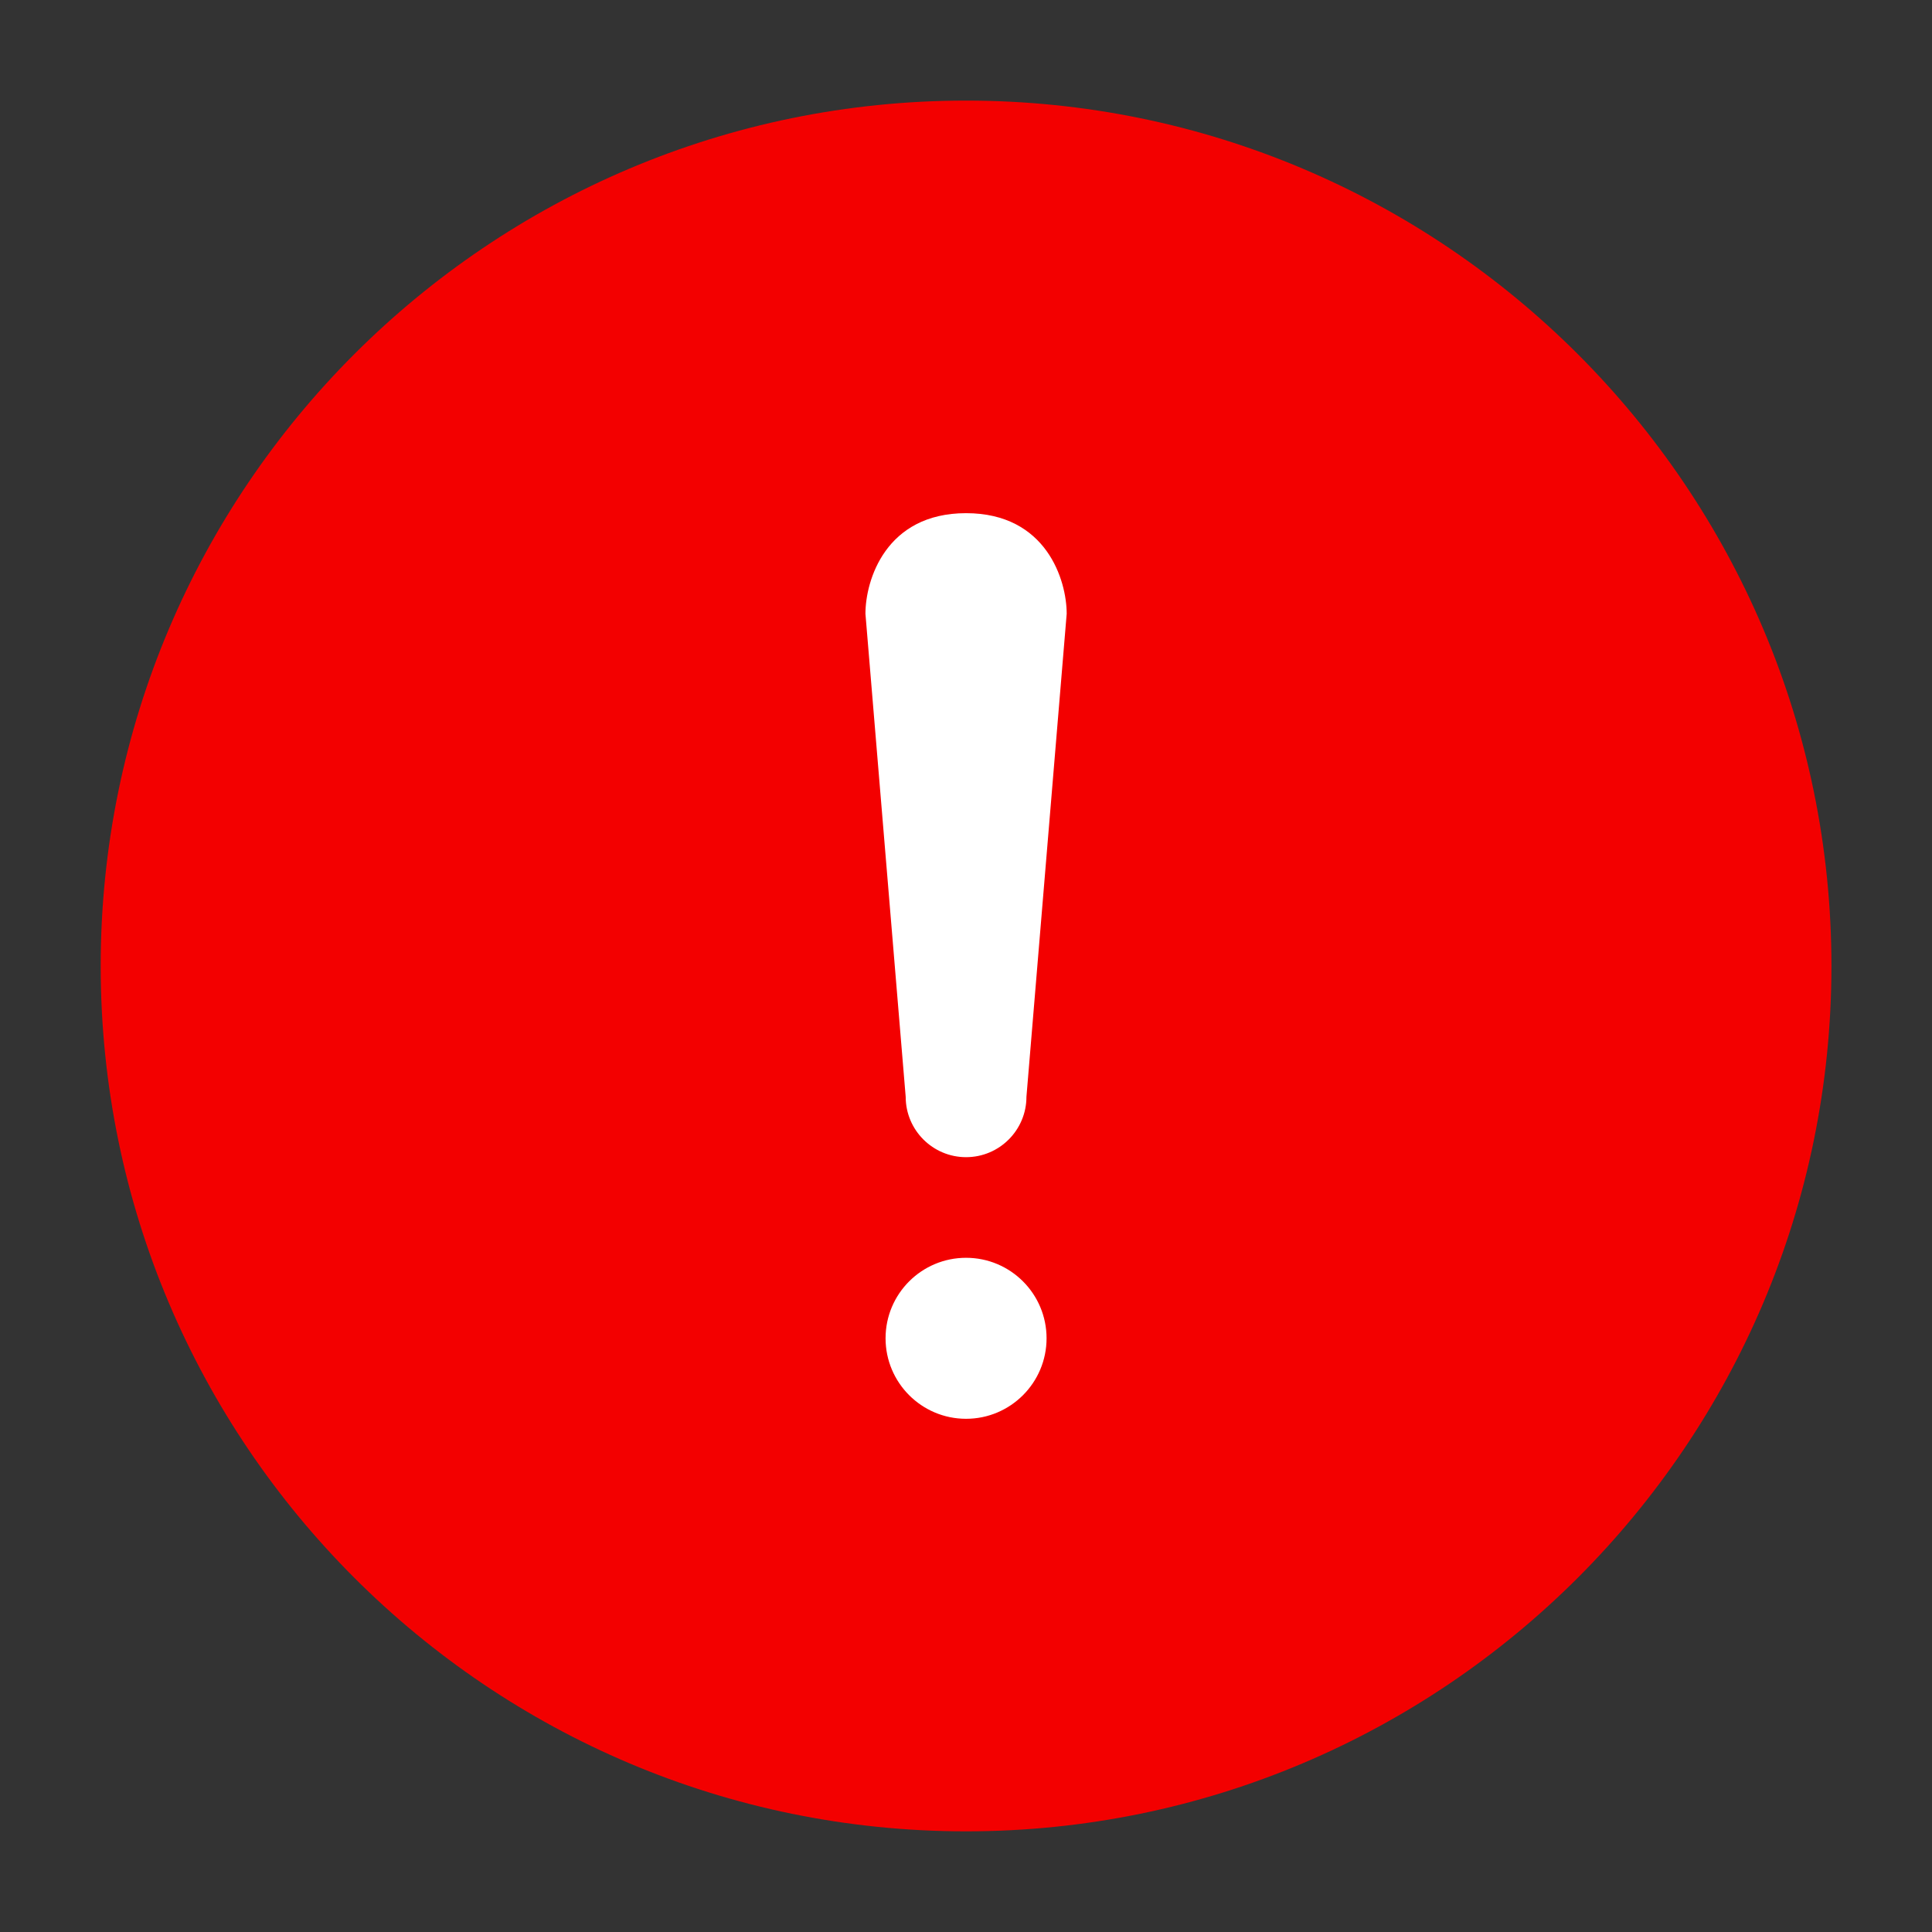
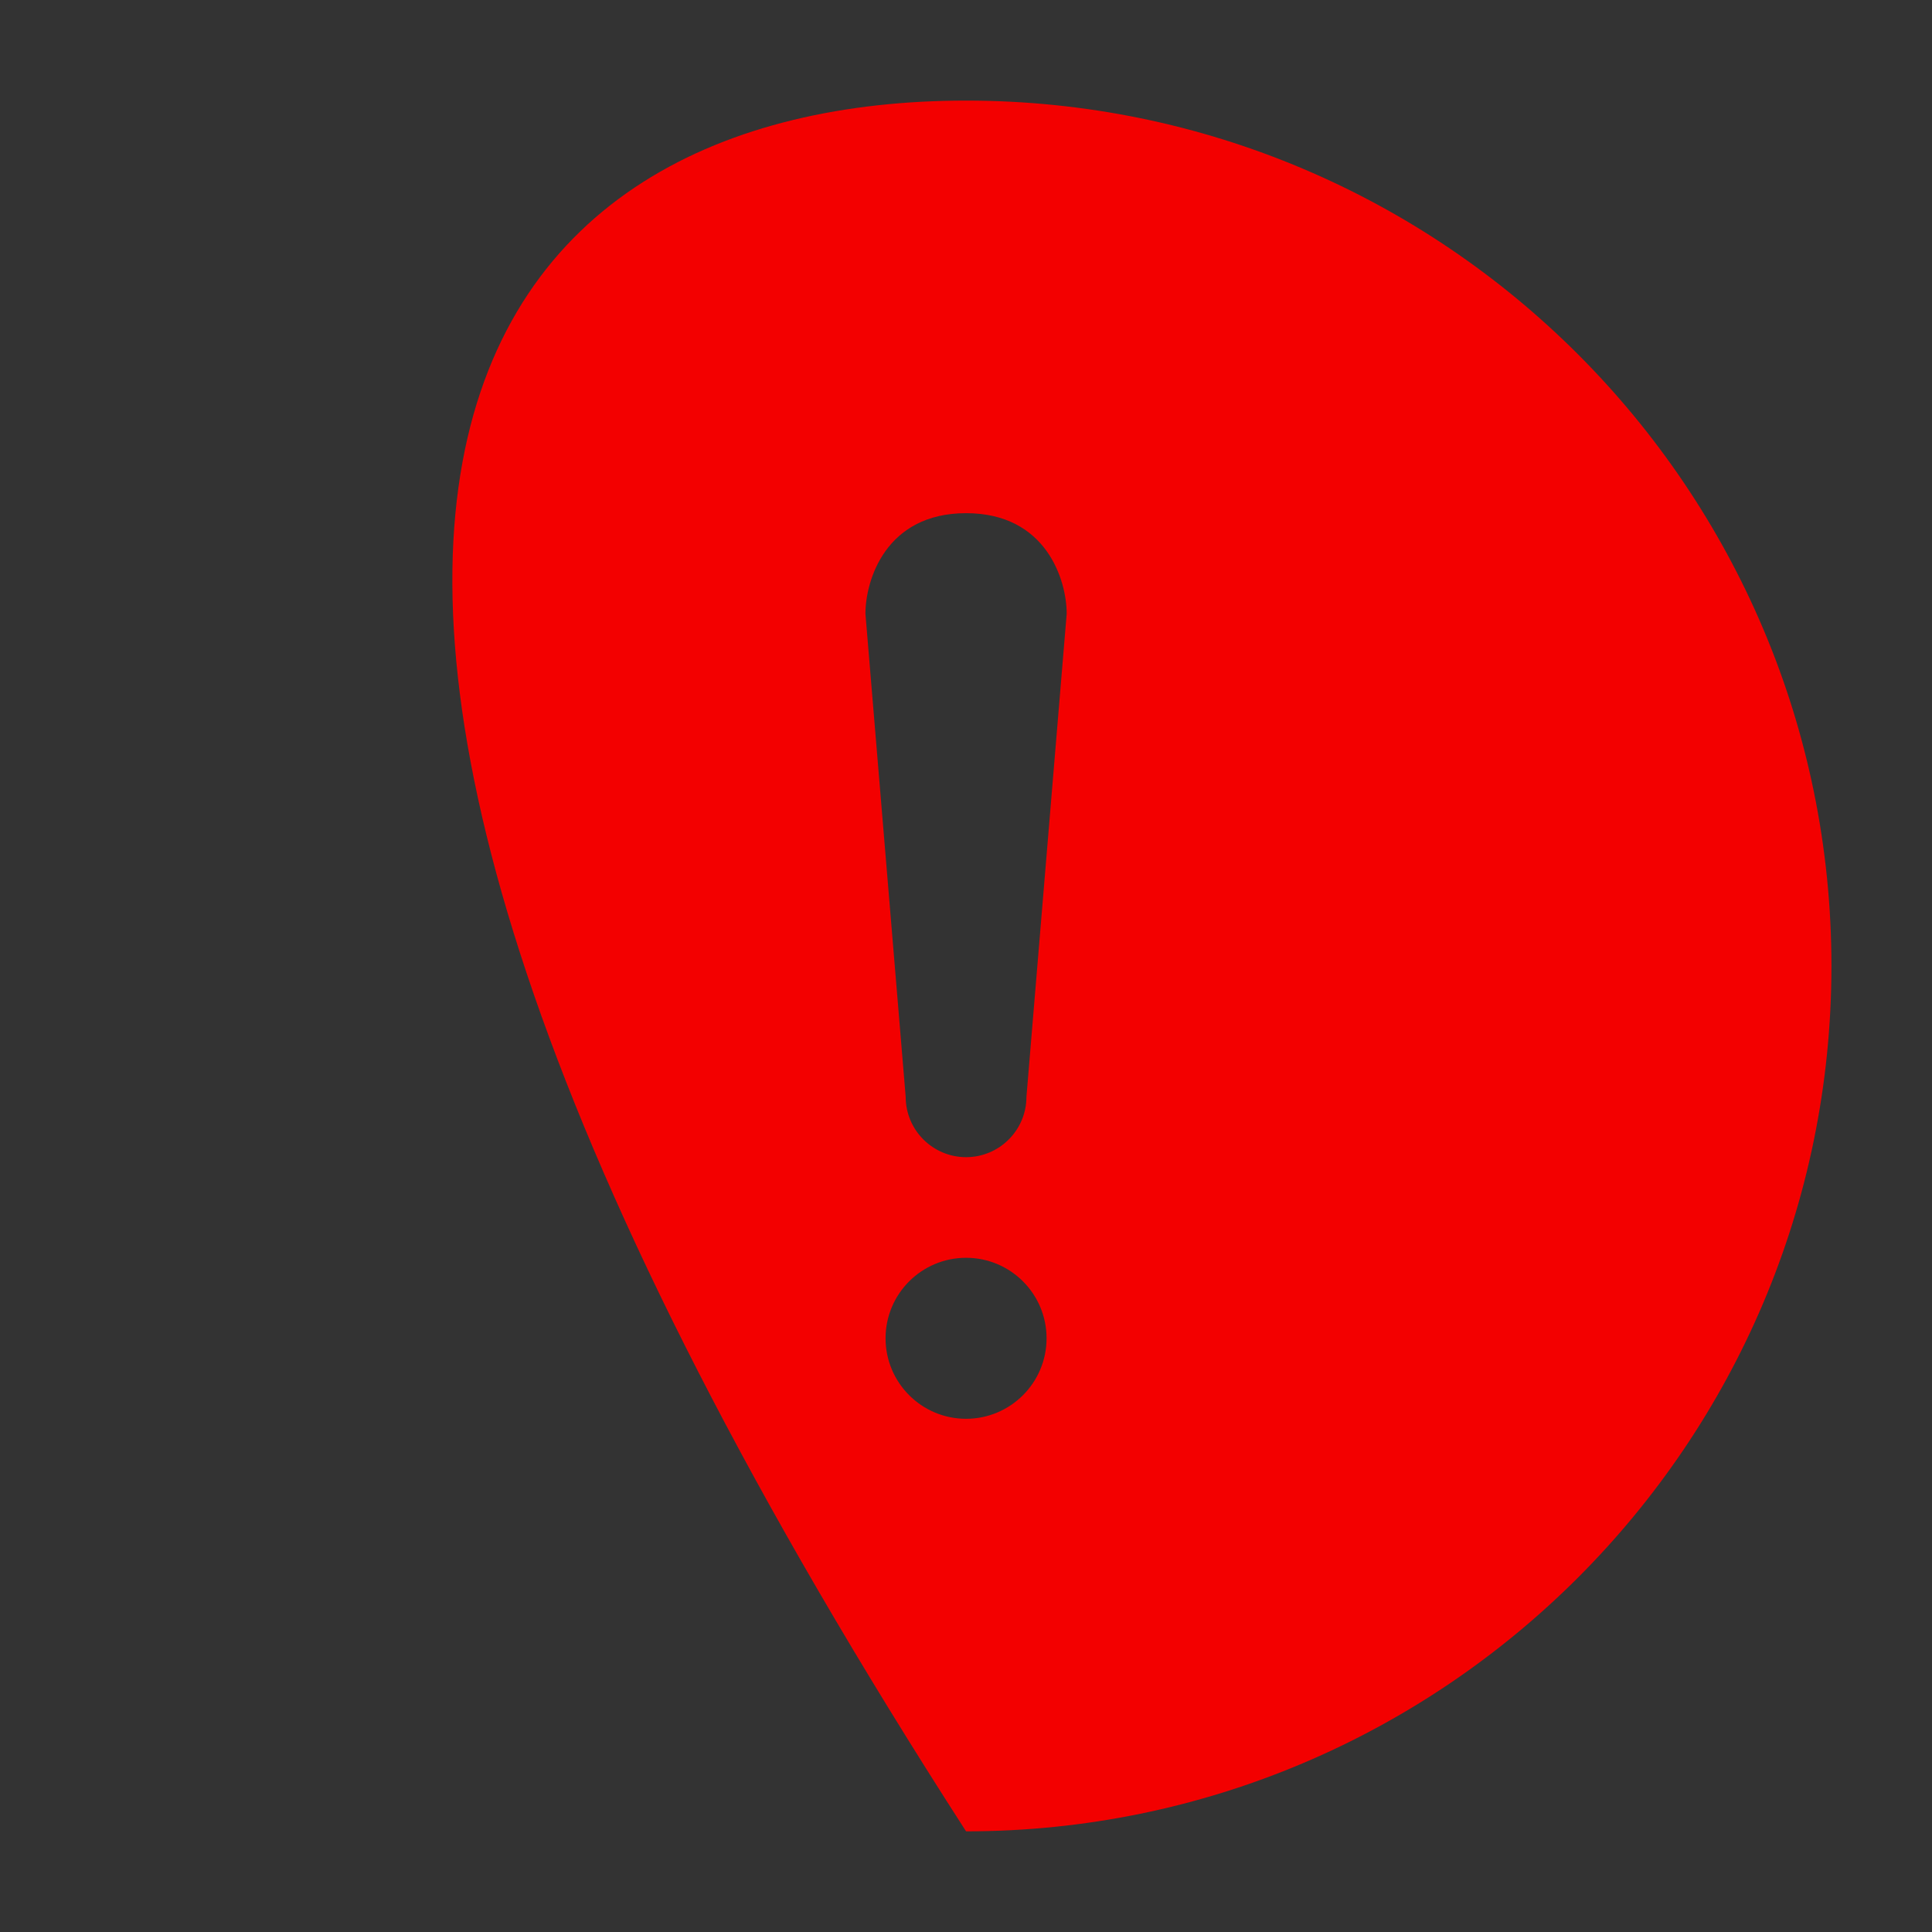
<svg xmlns="http://www.w3.org/2000/svg" width="60" height="60" viewBox="0 0 60 60" fill="none">
  <rect x="0" y="0" width="60" height="60" fill="#333333" stroke="none" />
-   <circle cx="30.002" cy="29.999" r="23" fill="white" />
-   <path fill-rule="evenodd" clip-rule="evenodd" d="M30.002 3.124C44.834 3.124 56.877 15.166 56.877 29.999C56.877 44.831 44.834 56.874 30.002 56.874C15.169 56.874 3.127 44.831 3.127 29.999C3.127 15.166 15.169 3.124 30.002 3.124ZM26.877 19.061L28.127 34.062C28.127 35.096 28.967 35.937 30.002 35.937C31.037 35.937 31.877 35.096 31.877 34.062L33.127 19.061C33.127 18.026 32.502 15.937 30.002 15.937C27.502 15.937 26.877 18.026 26.877 19.061ZM30.002 39.062C28.622 39.062 27.502 40.181 27.502 41.562C27.502 42.941 28.622 44.062 30.002 44.062C31.382 44.062 32.502 42.941 32.502 41.562C32.502 40.181 31.382 39.062 30.002 39.062Z" fill="#F30000" />
+   <path fill-rule="evenodd" clip-rule="evenodd" d="M30.002 3.124C44.834 3.124 56.877 15.166 56.877 29.999C56.877 44.831 44.834 56.874 30.002 56.874C3.127 15.166 15.169 3.124 30.002 3.124ZM26.877 19.061L28.127 34.062C28.127 35.096 28.967 35.937 30.002 35.937C31.037 35.937 31.877 35.096 31.877 34.062L33.127 19.061C33.127 18.026 32.502 15.937 30.002 15.937C27.502 15.937 26.877 18.026 26.877 19.061ZM30.002 39.062C28.622 39.062 27.502 40.181 27.502 41.562C27.502 42.941 28.622 44.062 30.002 44.062C31.382 44.062 32.502 42.941 32.502 41.562C32.502 40.181 31.382 39.062 30.002 39.062Z" fill="#F30000" />
</svg>